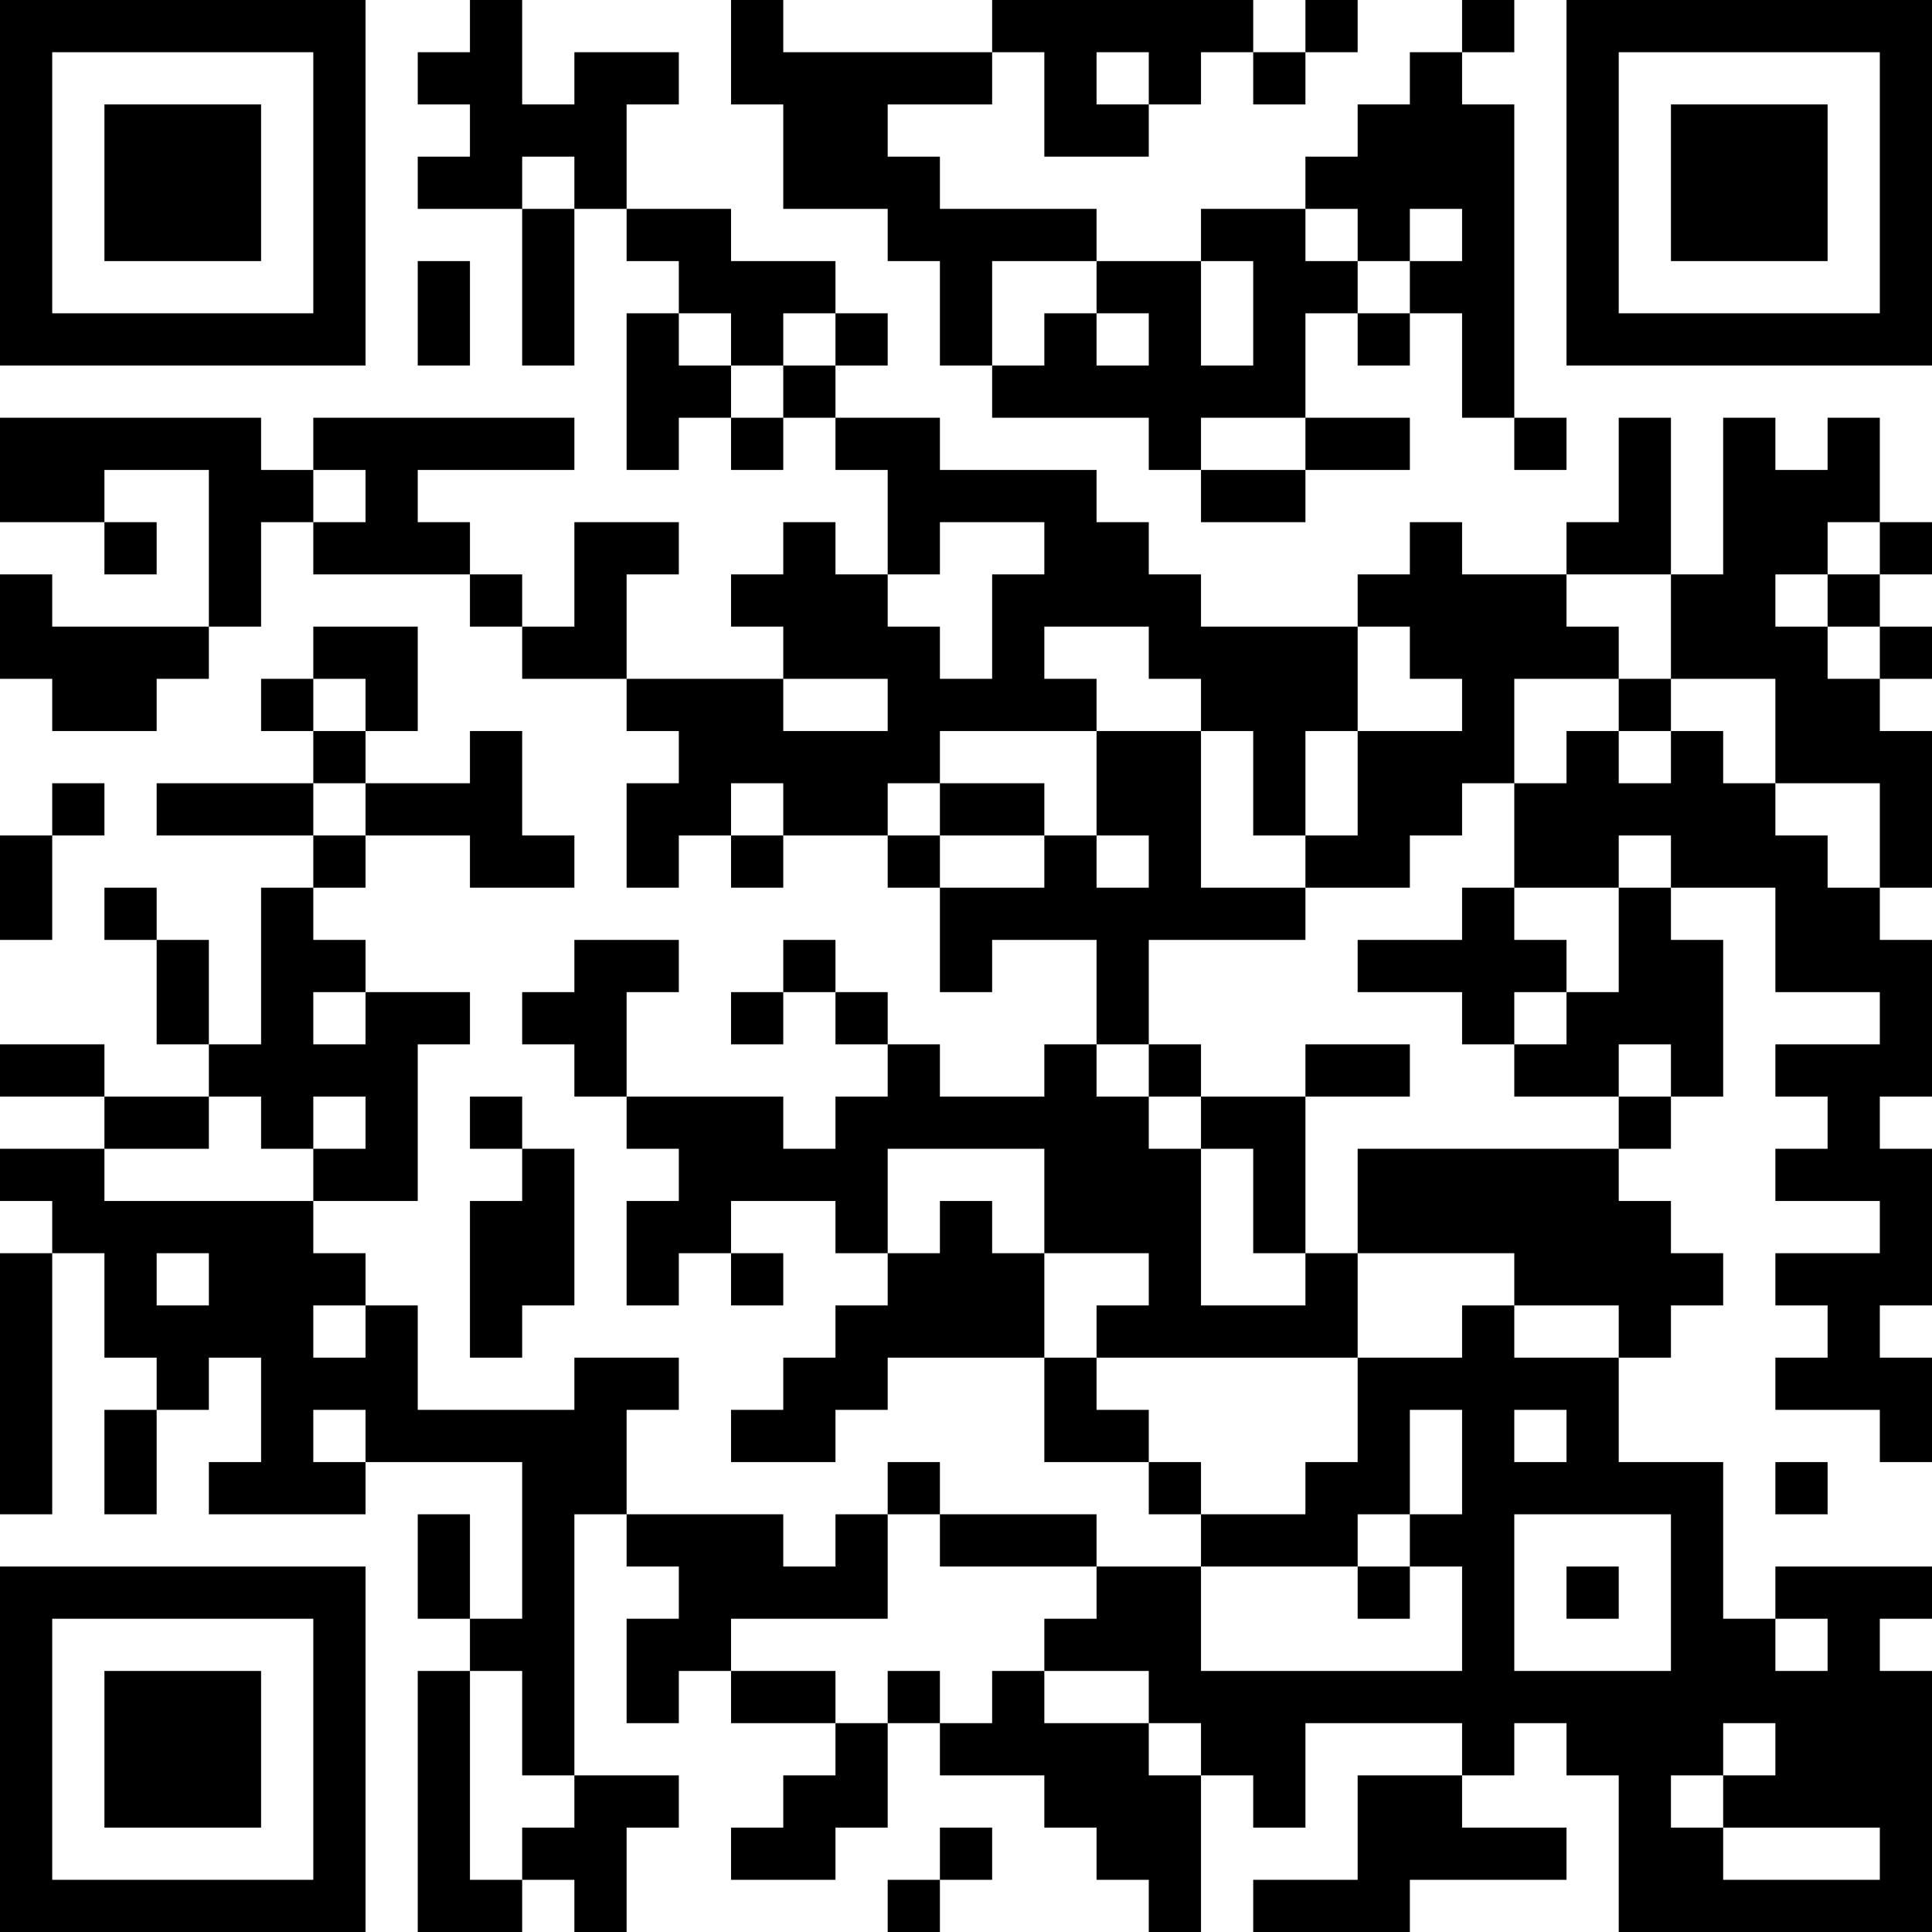
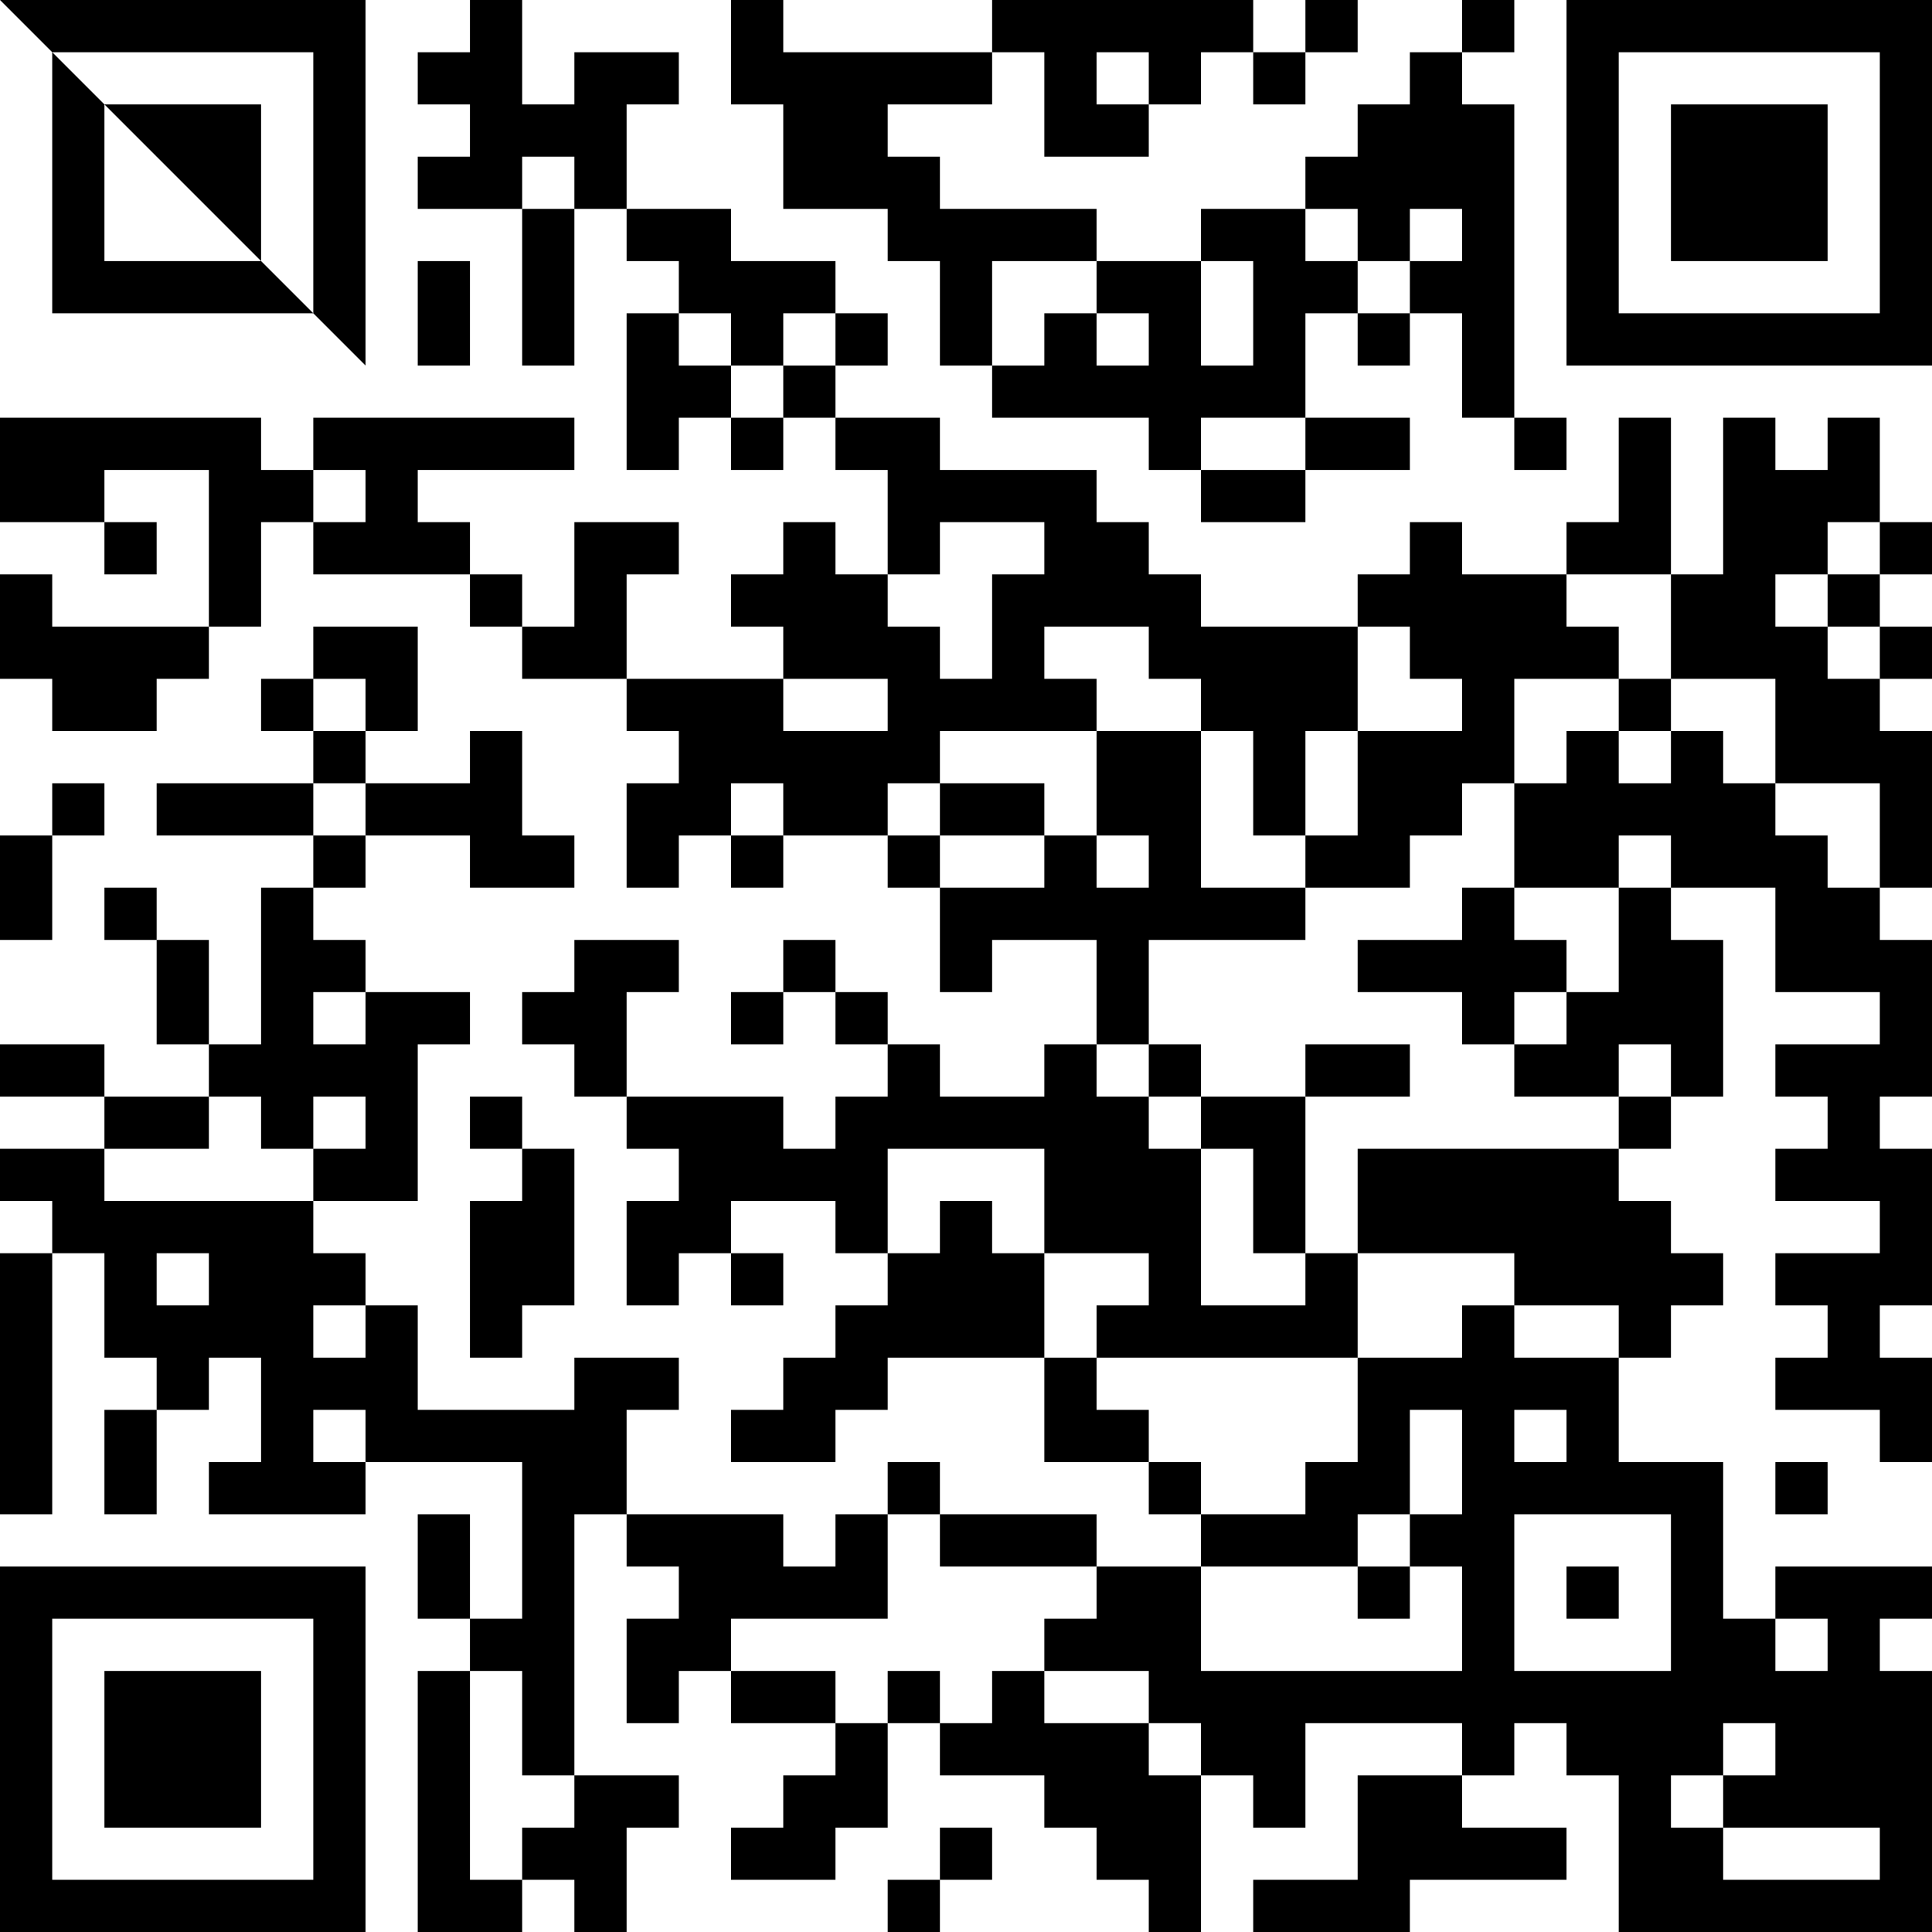
<svg xmlns="http://www.w3.org/2000/svg" version="1.1" width="400" height="400" viewBox="0 0 400 400">
-   <rect x="0" y="0" width="400" height="400" fill="#ffffff" />
  <g transform="scale(10.811)">
    <g transform="translate(0,0)">
-       <path fill-rule="evenodd" d="M9 0L9 1L8 1L8 2L9 2L9 3L8 3L8 4L10 4L10 7L11 7L11 4L12 4L12 5L13 5L13 6L12 6L12 9L13 9L13 8L14 8L14 9L15 9L15 8L16 8L16 9L17 9L17 11L16 11L16 10L15 10L15 11L14 11L14 12L15 12L15 13L12 13L12 11L13 11L13 10L11 10L11 12L10 12L10 11L9 11L9 10L8 10L8 9L11 9L11 8L6 8L6 9L5 9L5 8L0 8L0 10L2 10L2 11L3 11L3 10L2 10L2 9L4 9L4 12L1 12L1 11L0 11L0 13L1 13L1 14L3 14L3 13L4 13L4 12L5 12L5 10L6 10L6 11L9 11L9 12L10 12L10 13L12 13L12 14L13 14L13 15L12 15L12 17L13 17L13 16L14 16L14 17L15 17L15 16L17 16L17 17L18 17L18 19L19 19L19 18L21 18L21 20L20 20L20 21L18 21L18 20L17 20L17 19L16 19L16 18L15 18L15 19L14 19L14 20L15 20L15 19L16 19L16 20L17 20L17 21L16 21L16 22L15 22L15 21L12 21L12 19L13 19L13 18L11 18L11 19L10 19L10 20L11 20L11 21L12 21L12 22L13 22L13 23L12 23L12 25L13 25L13 24L14 24L14 25L15 25L15 24L14 24L14 23L16 23L16 24L17 24L17 25L16 25L16 26L15 26L15 27L14 27L14 28L16 28L16 27L17 27L17 26L20 26L20 28L22 28L22 29L23 29L23 30L21 30L21 29L18 29L18 28L17 28L17 29L16 29L16 30L15 30L15 29L12 29L12 27L13 27L13 26L11 26L11 27L8 27L8 25L7 25L7 24L6 24L6 23L8 23L8 20L9 20L9 19L7 19L7 18L6 18L6 17L7 17L7 16L9 16L9 17L11 17L11 16L10 16L10 14L9 14L9 15L7 15L7 14L8 14L8 12L6 12L6 13L5 13L5 14L6 14L6 15L3 15L3 16L6 16L6 17L5 17L5 20L4 20L4 18L3 18L3 17L2 17L2 18L3 18L3 20L4 20L4 21L2 21L2 20L0 20L0 21L2 21L2 22L0 22L0 23L1 23L1 24L0 24L0 29L1 29L1 24L2 24L2 26L3 26L3 27L2 27L2 29L3 29L3 27L4 27L4 26L5 26L5 28L4 28L4 29L7 29L7 28L10 28L10 31L9 31L9 29L8 29L8 31L9 31L9 32L8 32L8 37L10 37L10 36L11 36L11 37L12 37L12 35L13 35L13 34L11 34L11 29L12 29L12 30L13 30L13 31L12 31L12 33L13 33L13 32L14 32L14 33L16 33L16 34L15 34L15 35L14 35L14 36L16 36L16 35L17 35L17 33L18 33L18 34L20 34L20 35L21 35L21 36L22 36L22 37L23 37L23 34L24 34L24 35L25 35L25 33L28 33L28 34L26 34L26 36L24 36L24 37L27 37L27 36L30 36L30 35L28 35L28 34L29 34L29 33L30 33L30 34L31 34L31 37L37 37L37 32L36 32L36 31L37 31L37 30L34 30L34 31L33 31L33 28L31 28L31 26L32 26L32 25L33 25L33 24L32 24L32 23L31 23L31 22L32 22L32 21L33 21L33 18L32 18L32 17L34 17L34 19L36 19L36 20L34 20L34 21L35 21L35 22L34 22L34 23L36 23L36 24L34 24L34 25L35 25L35 26L34 26L34 27L36 27L36 28L37 28L37 26L36 26L36 25L37 25L37 22L36 22L36 21L37 21L37 18L36 18L36 17L37 17L37 14L36 14L36 13L37 13L37 12L36 12L36 11L37 11L37 10L36 10L36 8L35 8L35 9L34 9L34 8L33 8L33 11L32 11L32 8L31 8L31 10L30 10L30 11L28 11L28 10L27 10L27 11L26 11L26 12L23 12L23 11L22 11L22 10L21 10L21 9L18 9L18 8L16 8L16 7L17 7L17 6L16 6L16 5L14 5L14 4L12 4L12 2L13 2L13 1L11 1L11 2L10 2L10 0ZM14 0L14 2L15 2L15 4L17 4L17 5L18 5L18 7L19 7L19 8L22 8L22 9L23 9L23 10L25 10L25 9L27 9L27 8L25 8L25 6L26 6L26 7L27 7L27 6L28 6L28 8L29 8L29 9L30 9L30 8L29 8L29 2L28 2L28 1L29 1L29 0L28 0L28 1L27 1L27 2L26 2L26 3L25 3L25 4L23 4L23 5L21 5L21 4L18 4L18 3L17 3L17 2L19 2L19 1L20 1L20 3L22 3L22 2L23 2L23 1L24 1L24 2L25 2L25 1L26 1L26 0L25 0L25 1L24 1L24 0L19 0L19 1L15 1L15 0ZM21 1L21 2L22 2L22 1ZM10 3L10 4L11 4L11 3ZM25 4L25 5L26 5L26 6L27 6L27 5L28 5L28 4L27 4L27 5L26 5L26 4ZM8 5L8 7L9 7L9 5ZM19 5L19 7L20 7L20 6L21 6L21 7L22 7L22 6L21 6L21 5ZM23 5L23 7L24 7L24 5ZM13 6L13 7L14 7L14 8L15 8L15 7L16 7L16 6L15 6L15 7L14 7L14 6ZM23 8L23 9L25 9L25 8ZM6 9L6 10L7 10L7 9ZM18 10L18 11L17 11L17 12L18 12L18 13L19 13L19 11L20 11L20 10ZM35 10L35 11L34 11L34 12L35 12L35 13L36 13L36 12L35 12L35 11L36 11L36 10ZM30 11L30 12L31 12L31 13L29 13L29 15L28 15L28 16L27 16L27 17L25 17L25 16L26 16L26 14L28 14L28 13L27 13L27 12L26 12L26 14L25 14L25 16L24 16L24 14L23 14L23 13L22 13L22 12L20 12L20 13L21 13L21 14L18 14L18 15L17 15L17 16L18 16L18 17L20 17L20 16L21 16L21 17L22 17L22 16L21 16L21 14L23 14L23 17L25 17L25 18L22 18L22 20L21 20L21 21L22 21L22 22L23 22L23 25L25 25L25 24L26 24L26 26L21 26L21 25L22 25L22 24L20 24L20 22L17 22L17 24L18 24L18 23L19 23L19 24L20 24L20 26L21 26L21 27L22 27L22 28L23 28L23 29L25 29L25 28L26 28L26 26L28 26L28 25L29 25L29 26L31 26L31 25L29 25L29 24L26 24L26 22L31 22L31 21L32 21L32 20L31 20L31 21L29 21L29 20L30 20L30 19L31 19L31 17L32 17L32 16L31 16L31 17L29 17L29 15L30 15L30 14L31 14L31 15L32 15L32 14L33 14L33 15L34 15L34 16L35 16L35 17L36 17L36 15L34 15L34 13L32 13L32 11ZM6 13L6 14L7 14L7 13ZM15 13L15 14L17 14L17 13ZM31 13L31 14L32 14L32 13ZM1 15L1 16L0 16L0 18L1 18L1 16L2 16L2 15ZM6 15L6 16L7 16L7 15ZM14 15L14 16L15 16L15 15ZM18 15L18 16L20 16L20 15ZM28 17L28 18L26 18L26 19L28 19L28 20L29 20L29 19L30 19L30 18L29 18L29 17ZM6 19L6 20L7 20L7 19ZM22 20L22 21L23 21L23 22L24 22L24 24L25 24L25 21L27 21L27 20L25 20L25 21L23 21L23 20ZM4 21L4 22L2 22L2 23L6 23L6 22L7 22L7 21L6 21L6 22L5 22L5 21ZM9 21L9 22L10 22L10 23L9 23L9 26L10 26L10 25L11 25L11 22L10 22L10 21ZM3 24L3 25L4 25L4 24ZM6 25L6 26L7 26L7 25ZM6 27L6 28L7 28L7 27ZM27 27L27 29L26 29L26 30L23 30L23 32L28 32L28 30L27 30L27 29L28 29L28 27ZM29 27L29 28L30 28L30 27ZM34 28L34 29L35 29L35 28ZM17 29L17 31L14 31L14 32L16 32L16 33L17 33L17 32L18 32L18 33L19 33L19 32L20 32L20 33L22 33L22 34L23 34L23 33L22 33L22 32L20 32L20 31L21 31L21 30L18 30L18 29ZM29 29L29 32L32 32L32 29ZM26 30L26 31L27 31L27 30ZM30 30L30 31L31 31L31 30ZM34 31L34 32L35 32L35 31ZM9 32L9 36L10 36L10 35L11 35L11 34L10 34L10 32ZM33 33L33 34L32 34L32 35L33 35L33 36L36 36L36 35L33 35L33 34L34 34L34 33ZM18 35L18 36L17 36L17 37L18 37L18 36L19 36L19 35ZM0 0L0 7L7 7L7 0ZM1 1L1 6L6 6L6 1ZM2 2L2 5L5 5L5 2ZM30 0L30 7L37 7L37 0ZM31 1L31 6L36 6L36 1ZM32 2L32 5L35 5L35 2ZM0 30L0 37L7 37L7 30ZM1 31L1 36L6 36L6 31ZM2 32L2 35L5 35L5 32Z" fill="#000000" />
+       <path fill-rule="evenodd" d="M9 0L9 1L8 1L8 2L9 2L9 3L8 3L8 4L10 4L10 7L11 7L11 4L12 4L12 5L13 5L13 6L12 6L12 9L13 9L13 8L14 8L14 9L15 9L15 8L16 8L16 9L17 9L17 11L16 11L16 10L15 10L15 11L14 11L14 12L15 12L15 13L12 13L12 11L13 11L13 10L11 10L11 12L10 12L10 11L9 11L9 10L8 10L8 9L11 9L11 8L6 8L6 9L5 9L5 8L0 8L0 10L2 10L2 11L3 11L3 10L2 10L2 9L4 9L4 12L1 12L1 11L0 11L0 13L1 13L1 14L3 14L3 13L4 13L4 12L5 12L5 10L6 10L6 11L9 11L9 12L10 12L10 13L12 13L12 14L13 14L13 15L12 15L12 17L13 17L13 16L14 16L14 17L15 17L15 16L17 16L17 17L18 17L18 19L19 19L19 18L21 18L21 20L20 20L20 21L18 21L18 20L17 20L17 19L16 19L16 18L15 18L15 19L14 19L14 20L15 20L15 19L16 19L16 20L17 20L17 21L16 21L16 22L15 22L15 21L12 21L12 19L13 19L13 18L11 18L11 19L10 19L10 20L11 20L11 21L12 21L12 22L13 22L13 23L12 23L12 25L13 25L13 24L14 24L14 25L15 25L15 24L14 24L14 23L16 23L16 24L17 24L17 25L16 25L16 26L15 26L15 27L14 27L14 28L16 28L16 27L17 27L17 26L20 26L20 28L22 28L22 29L23 29L23 30L21 30L21 29L18 29L18 28L17 28L17 29L16 29L16 30L15 30L15 29L12 29L12 27L13 27L13 26L11 26L11 27L8 27L8 25L7 25L7 24L6 24L6 23L8 23L8 20L9 20L9 19L7 19L7 18L6 18L6 17L7 17L7 16L9 16L9 17L11 17L11 16L10 16L10 14L9 14L9 15L7 15L7 14L8 14L8 12L6 12L6 13L5 13L5 14L6 14L6 15L3 15L3 16L6 16L6 17L5 17L5 20L4 20L4 18L3 18L3 17L2 17L2 18L3 18L3 20L4 20L4 21L2 21L2 20L0 20L0 21L2 21L2 22L0 22L0 23L1 23L1 24L0 24L0 29L1 29L1 24L2 24L2 26L3 26L3 27L2 27L2 29L3 29L3 27L4 27L4 26L5 26L5 28L4 28L4 29L7 29L7 28L10 28L10 31L9 31L9 29L8 29L8 31L9 31L9 32L8 32L8 37L10 37L10 36L11 36L11 37L12 37L12 35L13 35L13 34L11 34L11 29L12 29L12 30L13 30L13 31L12 31L12 33L13 33L13 32L14 32L14 33L16 33L16 34L15 34L15 35L14 35L14 36L16 36L16 35L17 35L17 33L18 33L18 34L20 34L20 35L21 35L21 36L22 36L22 37L23 37L23 34L24 34L24 35L25 35L25 33L28 33L28 34L26 34L26 36L24 36L24 37L27 37L27 36L30 36L30 35L28 35L28 34L29 34L29 33L30 33L30 34L31 34L31 37L37 37L37 32L36 32L36 31L37 31L37 30L34 30L34 31L33 31L33 28L31 28L31 26L32 26L32 25L33 25L33 24L32 24L32 23L31 23L31 22L32 22L32 21L33 21L33 18L32 18L32 17L34 17L34 19L36 19L36 20L34 20L34 21L35 21L35 22L34 22L34 23L36 23L36 24L34 24L34 25L35 25L35 26L34 26L34 27L36 27L36 28L37 28L37 26L36 26L36 25L37 25L37 22L36 22L36 21L37 21L37 18L36 18L36 17L37 17L37 14L36 14L36 13L37 13L37 12L36 12L36 11L37 11L37 10L36 10L36 8L35 8L35 9L34 9L34 8L33 8L33 11L32 11L32 8L31 8L31 10L30 10L30 11L28 11L28 10L27 10L27 11L26 11L26 12L23 12L23 11L22 11L22 10L21 10L21 9L18 9L18 8L16 8L16 7L17 7L17 6L16 6L16 5L14 5L14 4L12 4L12 2L13 2L13 1L11 1L11 2L10 2L10 0ZM14 0L14 2L15 2L15 4L17 4L17 5L18 5L18 7L19 7L19 8L22 8L22 9L23 9L23 10L25 10L25 9L27 9L27 8L25 8L25 6L26 6L26 7L27 7L27 6L28 6L28 8L29 8L29 9L30 9L30 8L29 8L29 2L28 2L28 1L29 1L29 0L28 0L28 1L27 1L27 2L26 2L26 3L25 3L25 4L23 4L23 5L21 5L21 4L18 4L18 3L17 3L17 2L19 2L19 1L20 1L20 3L22 3L22 2L23 2L23 1L24 1L24 2L25 2L25 1L26 1L26 0L25 0L25 1L24 1L24 0L19 0L19 1L15 1L15 0ZM21 1L21 2L22 2L22 1ZM10 3L10 4L11 4L11 3ZM25 4L25 5L26 5L26 6L27 6L27 5L28 5L28 4L27 4L27 5L26 5L26 4ZM8 5L8 7L9 7L9 5ZM19 5L19 7L20 7L20 6L21 6L21 7L22 7L22 6L21 6L21 5ZM23 5L23 7L24 7L24 5ZM13 6L13 7L14 7L14 8L15 8L15 7L16 7L16 6L15 6L15 7L14 7L14 6ZM23 8L23 9L25 9L25 8ZM6 9L6 10L7 10L7 9ZM18 10L18 11L17 11L17 12L18 12L18 13L19 13L19 11L20 11L20 10ZM35 10L35 11L34 11L34 12L35 12L35 13L36 13L36 12L35 12L35 11L36 11L36 10ZM30 11L30 12L31 12L31 13L29 13L29 15L28 15L28 16L27 16L27 17L25 17L25 16L26 16L26 14L28 14L28 13L27 13L27 12L26 12L26 14L25 14L25 16L24 16L24 14L23 14L23 13L22 13L22 12L20 12L20 13L21 13L21 14L18 14L18 15L17 15L17 16L18 16L18 17L20 17L20 16L21 16L21 17L22 17L22 16L21 16L21 14L23 14L23 17L25 17L25 18L22 18L22 20L21 20L21 21L22 21L22 22L23 22L23 25L25 25L25 24L26 24L26 26L21 26L21 25L22 25L22 24L20 24L20 22L17 22L17 24L18 24L18 23L19 23L19 24L20 24L20 26L21 26L21 27L22 27L22 28L23 28L23 29L25 29L25 28L26 28L26 26L28 26L28 25L29 25L29 26L31 26L31 25L29 25L29 24L26 24L26 22L31 22L31 21L32 21L32 20L31 20L31 21L29 21L29 20L30 20L30 19L31 19L31 17L32 17L32 16L31 16L31 17L29 17L29 15L30 15L30 14L31 14L31 15L32 15L32 14L33 14L33 15L34 15L34 16L35 16L35 17L36 17L36 15L34 15L34 13L32 13L32 11ZM6 13L6 14L7 14L7 13ZM15 13L15 14L17 14L17 13ZM31 13L31 14L32 14L32 13ZM1 15L1 16L0 16L0 18L1 18L1 16L2 16L2 15ZM6 15L6 16L7 16L7 15ZM14 15L14 16L15 16L15 15ZM18 15L18 16L20 16L20 15ZM28 17L28 18L26 18L26 19L28 19L28 20L29 20L29 19L30 19L30 18L29 18L29 17ZM6 19L6 20L7 20L7 19ZM22 20L22 21L23 21L23 22L24 22L24 24L25 24L25 21L27 21L27 20L25 20L25 21L23 21L23 20ZM4 21L4 22L2 22L2 23L6 23L6 22L7 22L7 21L6 21L6 22L5 22L5 21ZM9 21L9 22L10 22L10 23L9 23L9 26L10 26L10 25L11 25L11 22L10 22L10 21ZM3 24L3 25L4 25L4 24ZM6 25L6 26L7 26L7 25ZM6 27L6 28L7 28L7 27ZM27 27L27 29L26 29L26 30L23 30L23 32L28 32L28 30L27 30L27 29L28 29L28 27ZM29 27L29 28L30 28L30 27ZM34 28L34 29L35 29L35 28ZM17 29L17 31L14 31L14 32L16 32L16 33L17 33L17 32L18 32L18 33L19 33L19 32L20 32L20 33L22 33L22 34L23 34L23 33L22 33L22 32L20 32L20 31L21 31L21 30L18 30L18 29ZM29 29L29 32L32 32L32 29ZM26 30L26 31L27 31L27 30ZM30 30L30 31L31 31L31 30ZM34 31L34 32L35 32L35 31ZM9 32L9 36L10 36L10 35L11 35L11 34L10 34L10 32ZM33 33L33 34L32 34L32 35L33 35L33 36L36 36L36 35L33 35L33 34L34 34L34 33ZM18 35L18 36L17 36L17 37L18 37L18 36L19 36L19 35ZM0 0L7 7L7 0ZM1 1L1 6L6 6L6 1ZM2 2L2 5L5 5L5 2ZM30 0L30 7L37 7L37 0ZM31 1L31 6L36 6L36 1ZM32 2L32 5L35 5L35 2ZM0 30L0 37L7 37L7 30ZM1 31L1 36L6 36L6 31ZM2 32L2 35L5 35L5 32Z" fill="#000000" />
    </g>
  </g>
</svg>